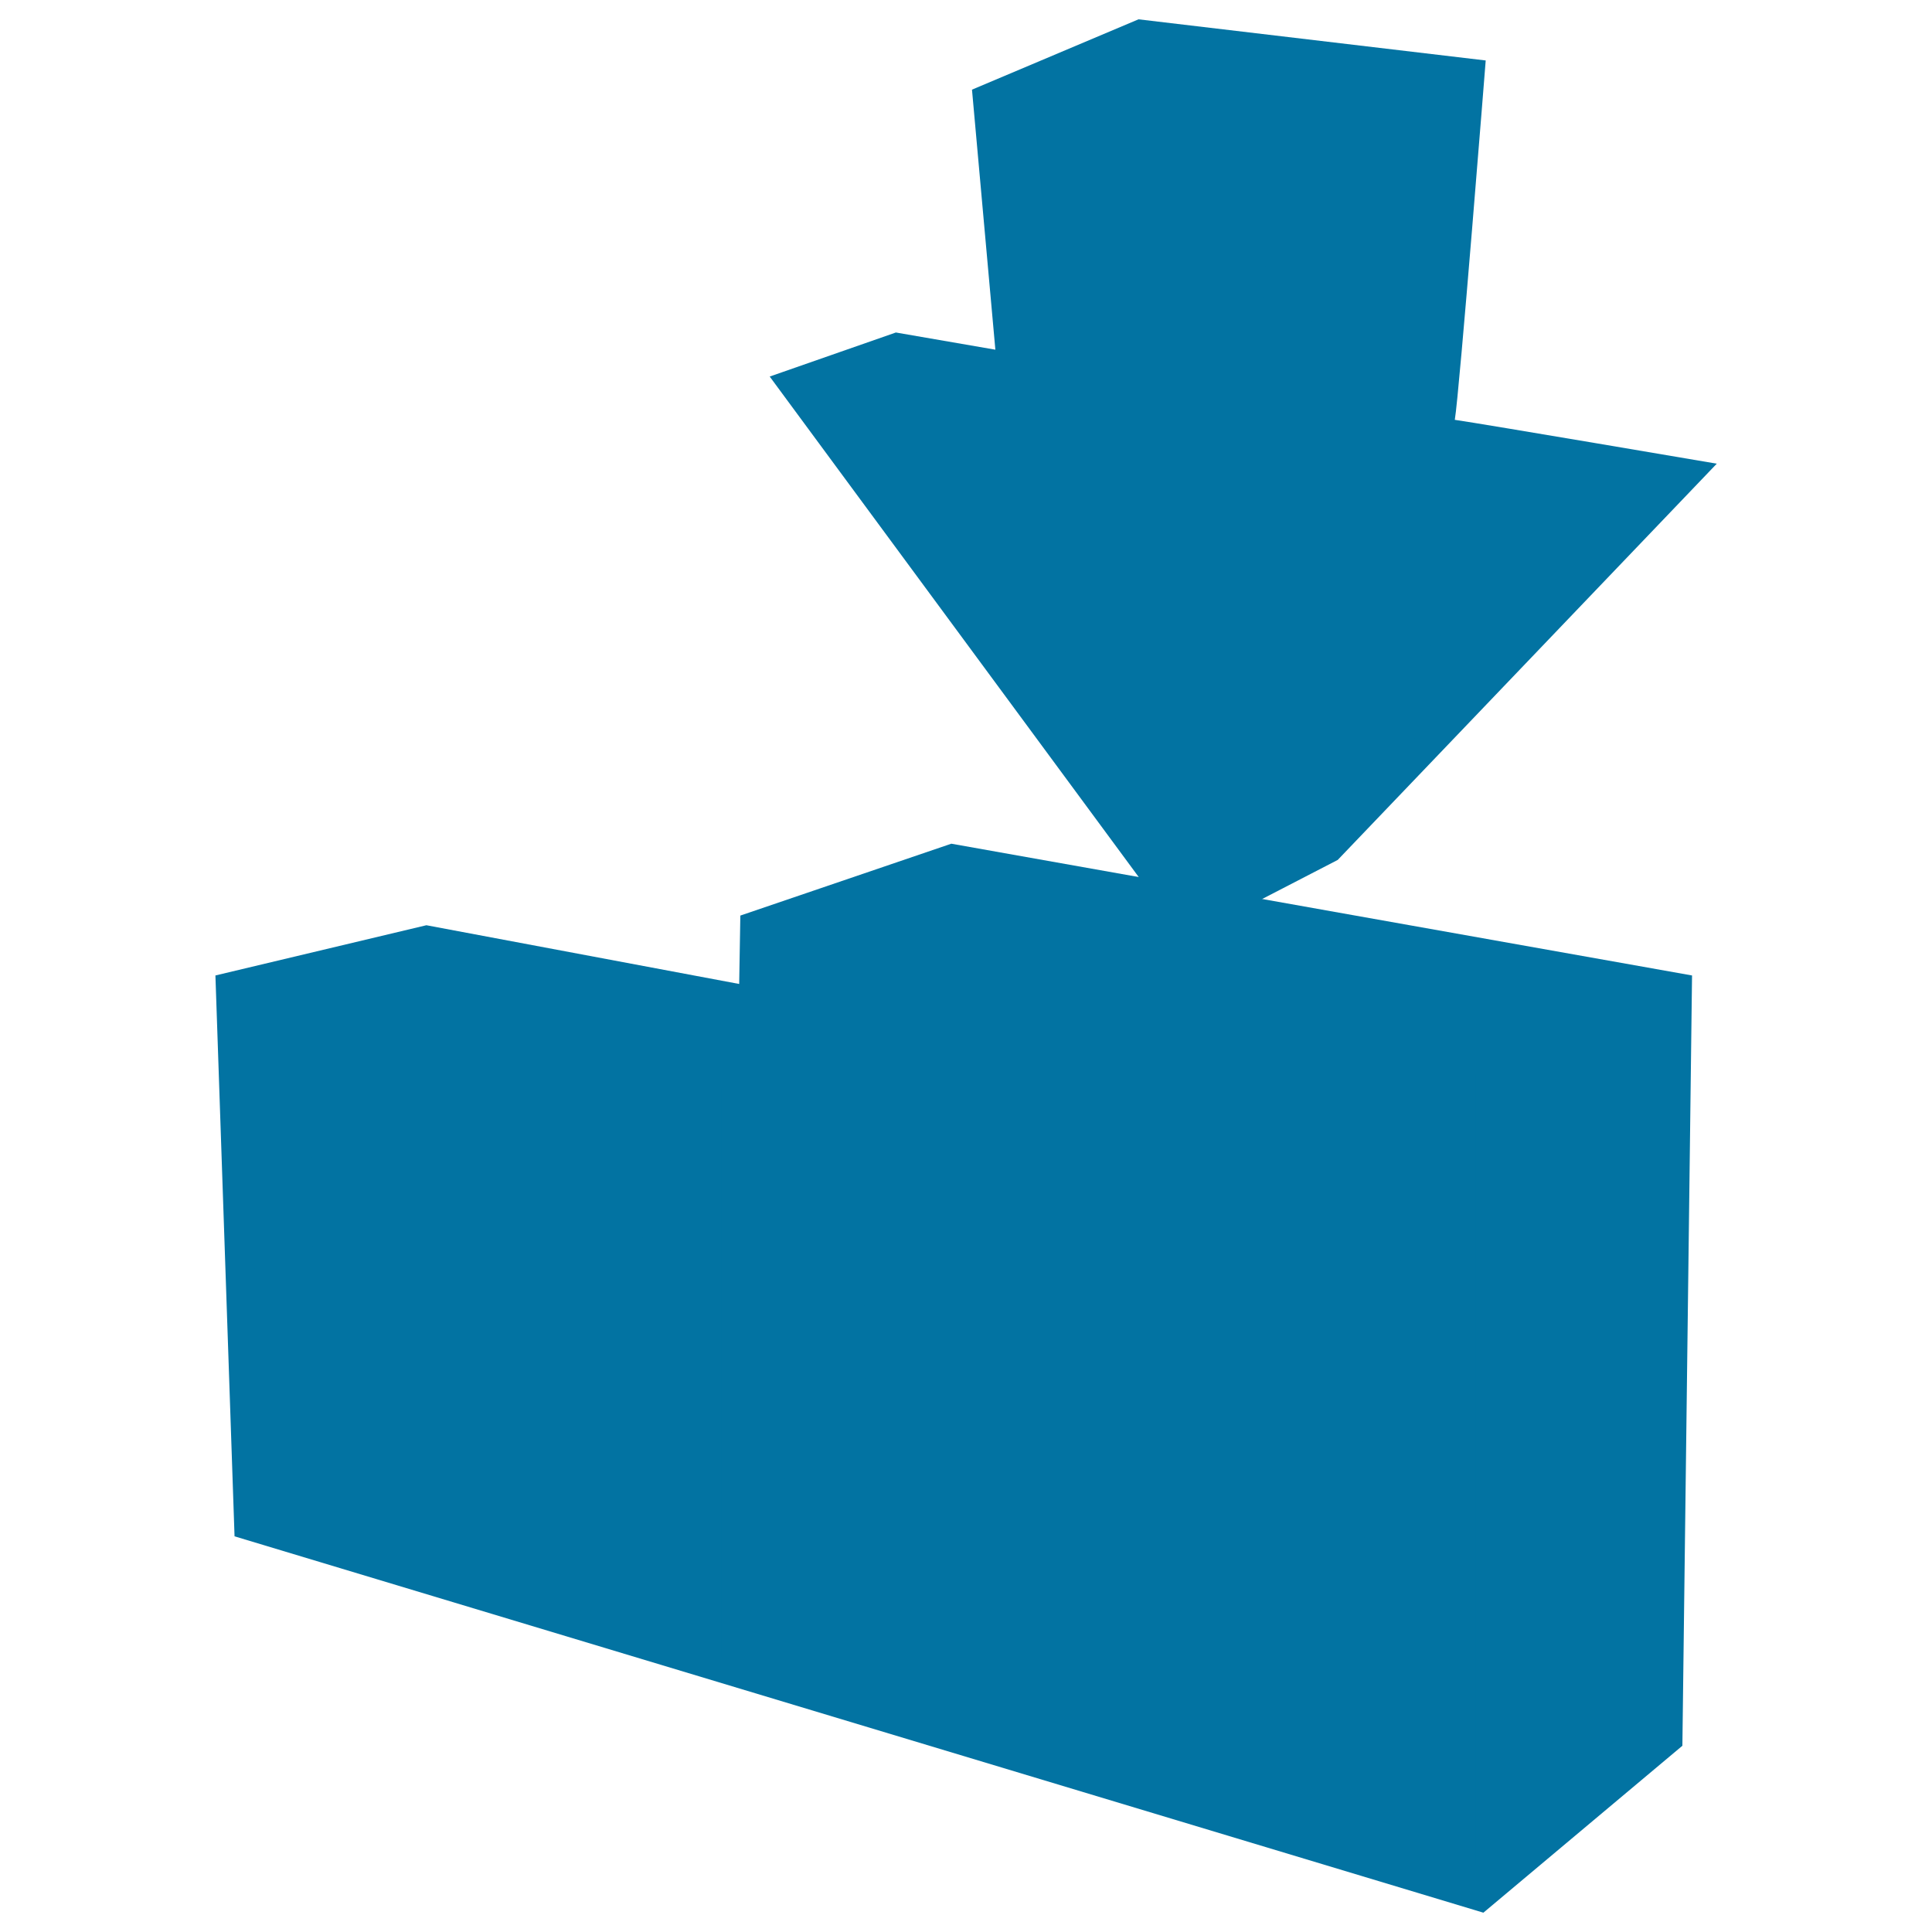
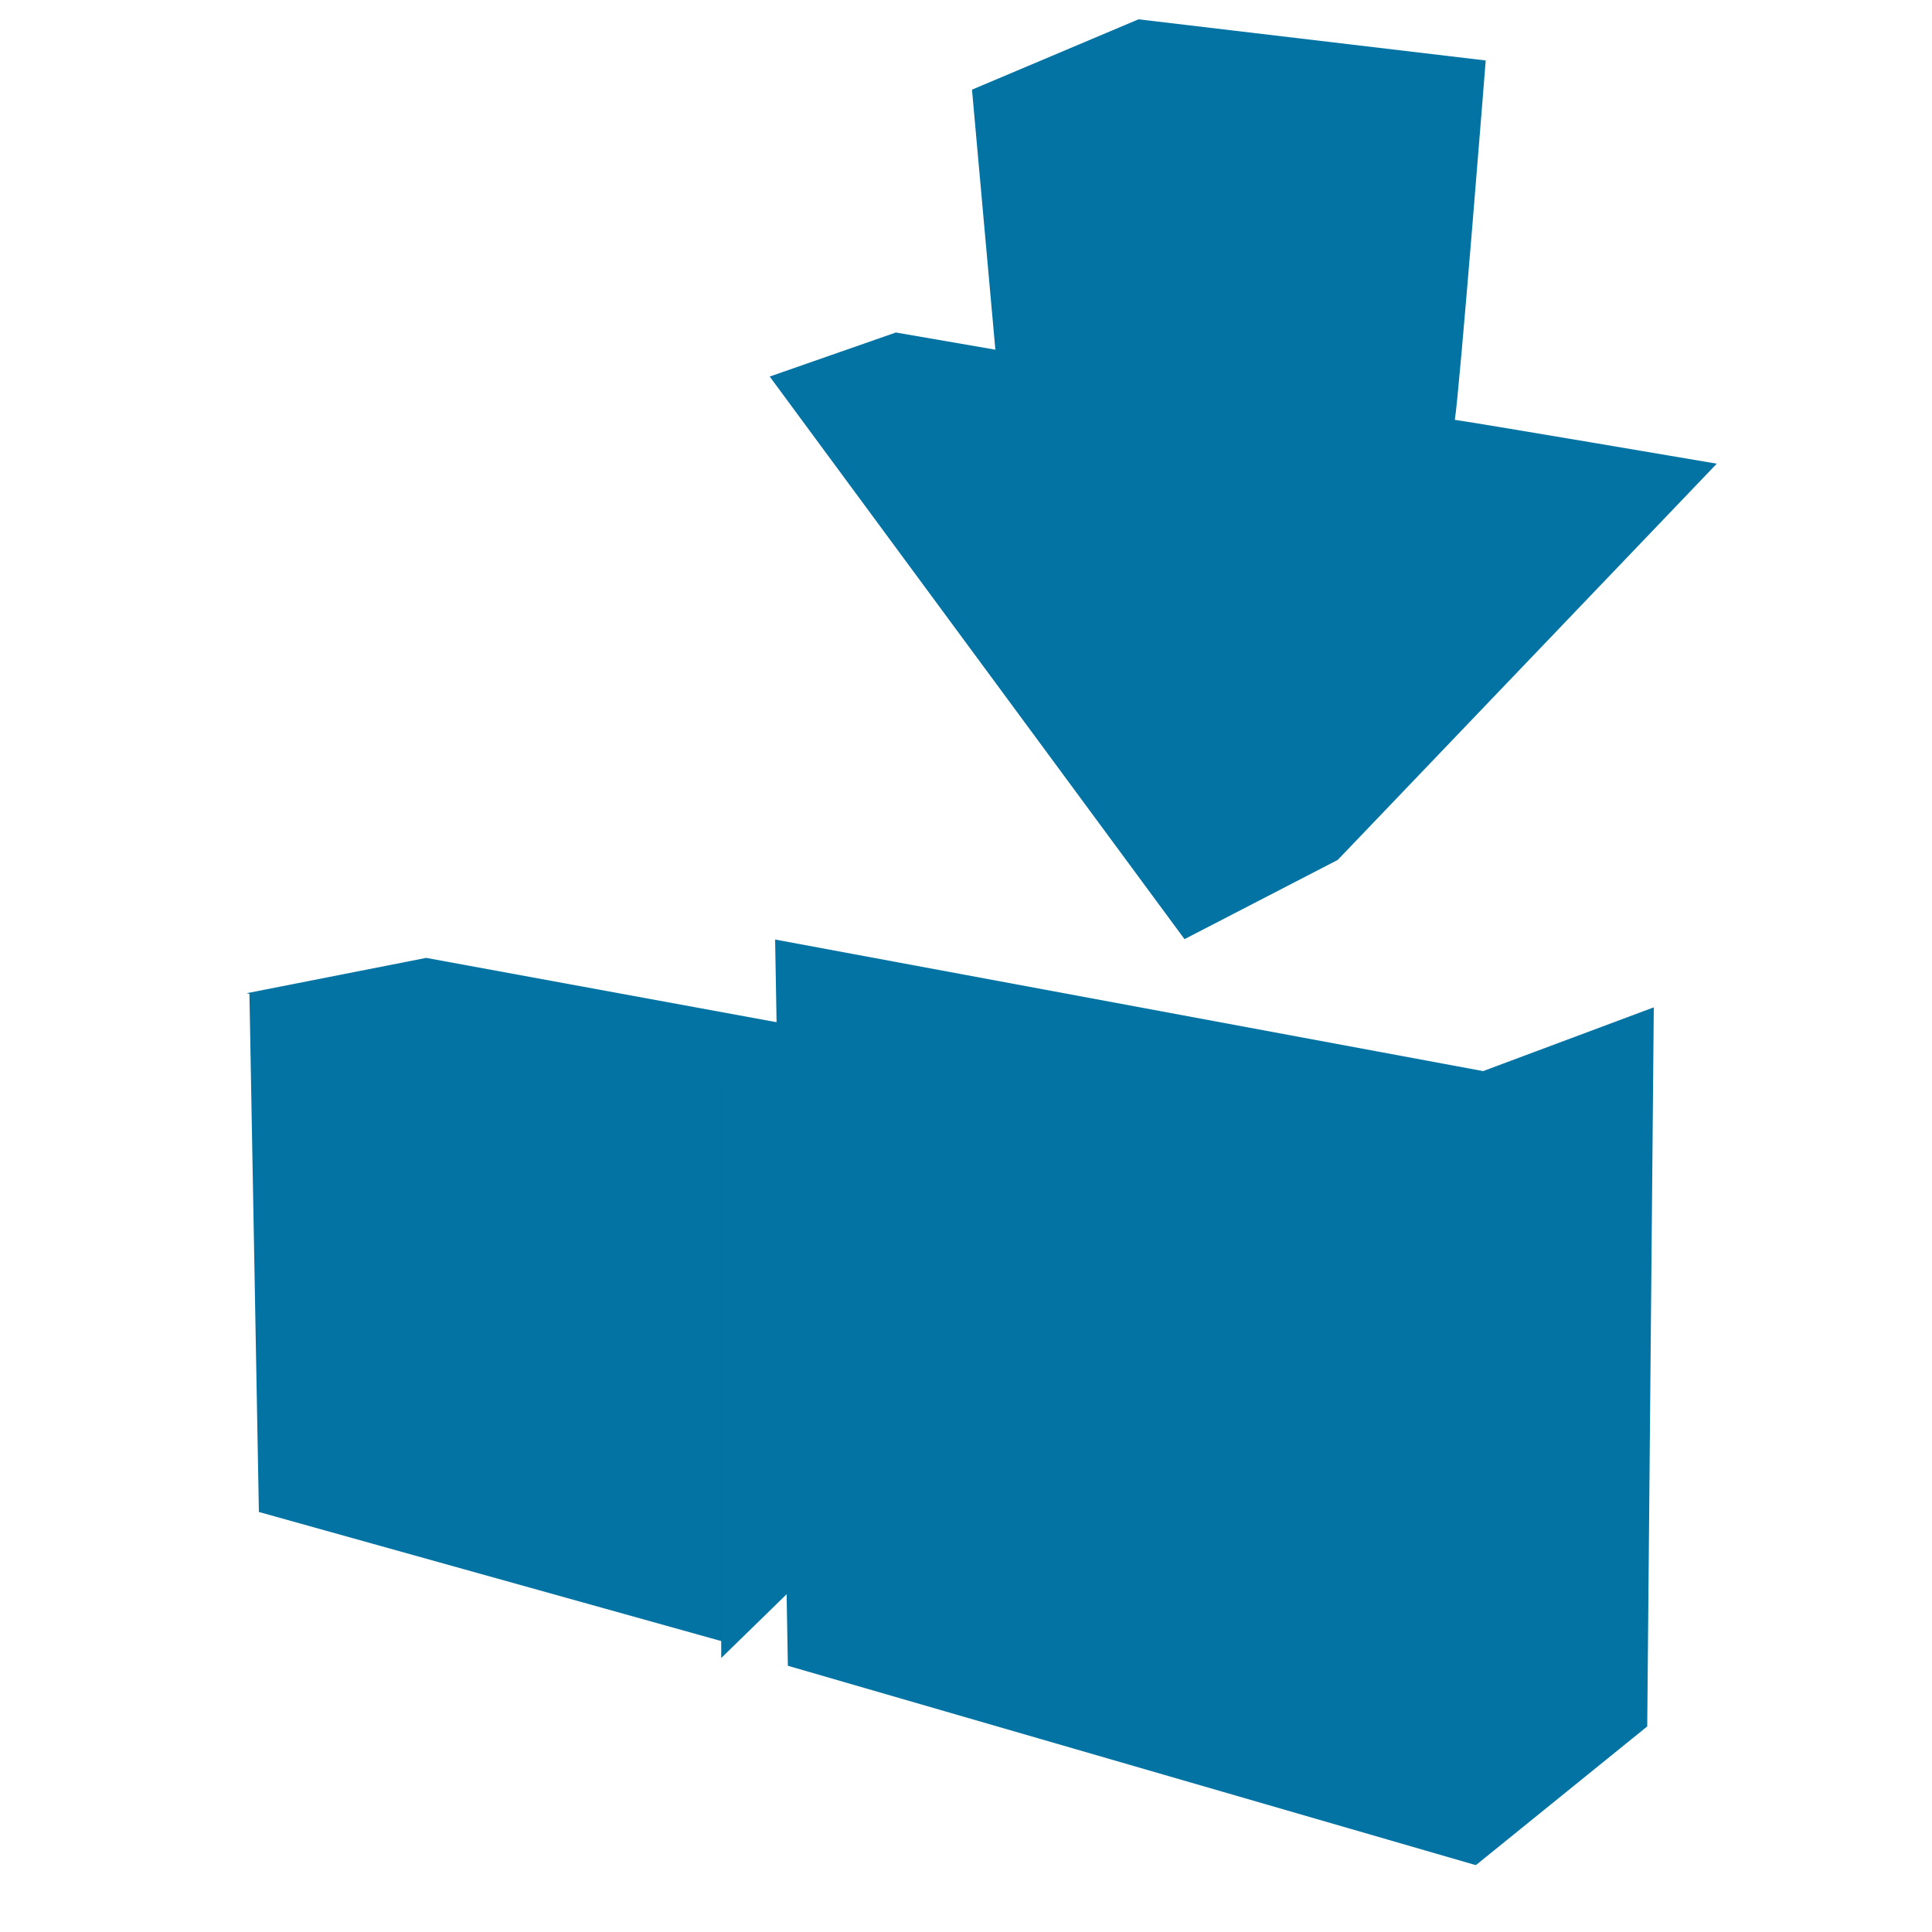
<svg xmlns="http://www.w3.org/2000/svg" viewBox="0 0 1000 1000" style="fill:#0273a2">
  <title>Download! SVG icon</title>
-   <path d="M111.5,504.9l9.9,290.3L767.8,990l103-86.4l5-398.7l-383.4-68.2l-109.2,37.2l-0.6,35.4l-161.9-30.4L111.5,504.9z" />
  <path d="M374.7,849.8L134,782.6l-4.9-268.5l252,49L374.7,849.8z" />
  <path d="M373.3,858.2l69.7-68l-21.1-250.4L373.3,563V858.2z" />
  <path d="M127.6,514.1l245.7,49l87.5-23.2l-240.2-44.1L127.6,514.1z" />
  <path d="M347.7,788.3L185,739.8L175,566.7l171.9,33.7L347.7,788.3z" />
-   <path d="M336,804.4l-173.3-44.7L161.1,576l171,34.8L336,804.4z" />
+   <path d="M336,804.4l-173.3-44.7L161.1,576l171,34.8L336,804.4" />
  <path d="M763.9,965.4L407.8,862.2l-6.6-375.9l374.5,69.6L763.9,965.4z" />
  <path d="M763.9,965.4l88.7-71.8l3.4-372.2l-92.1,34.4V965.4z" />
-   <path d="M401.2,486.3l362.8,69.6l90.9-34.4l-357.2-65.6L401.2,486.3z" />
  <path d="M725.8,881.1L484,808.9l-14.9-257.4l255.6,50L725.8,881.1z" />
  <path d="M708.5,905l-259.3-69.7l-2.9-272.1l256.4,53.9L708.5,905z" />
  <path d="M503.1,46.4L515.2,181l-51.5-8.9l-65.3,22.8l214.7,291.2l79.3-41l196.2-205.1c0,0-120.4-20.5-135.6-22.7c2.4-13.9,16-186,16-186L589.3,10L503.1,46.4z" />
  <path d="M758.3,40.2l-171-19.5l-74.7,32.1L682,79.1L758.3,40.2z" />
  <path d="M866.4,244.6L470.9,184l-53.3,14.8L789,281.7L866.4,244.6z" />
  <path d="M683.5,432l-65.5,35l174.5-189l73.8-33.4L683.5,432z" />
-   <path d="M661.5,258.4l79.9-32.4l16.9-185.7l-75.4,38.6L661.5,258.4z" />
  <path d="M529.9,224.6L512.6,52.8l173,24l-13.3,178.3L792.6,278l-174.5,189L417.6,198.8L529.9,224.6z" />
  <path d="M550,251.2L538.3,76.8l118.2,18.5l-6.6,175.5l77,16.4L609.4,414.5L474.4,233.8L550,251.2z" />
</svg>